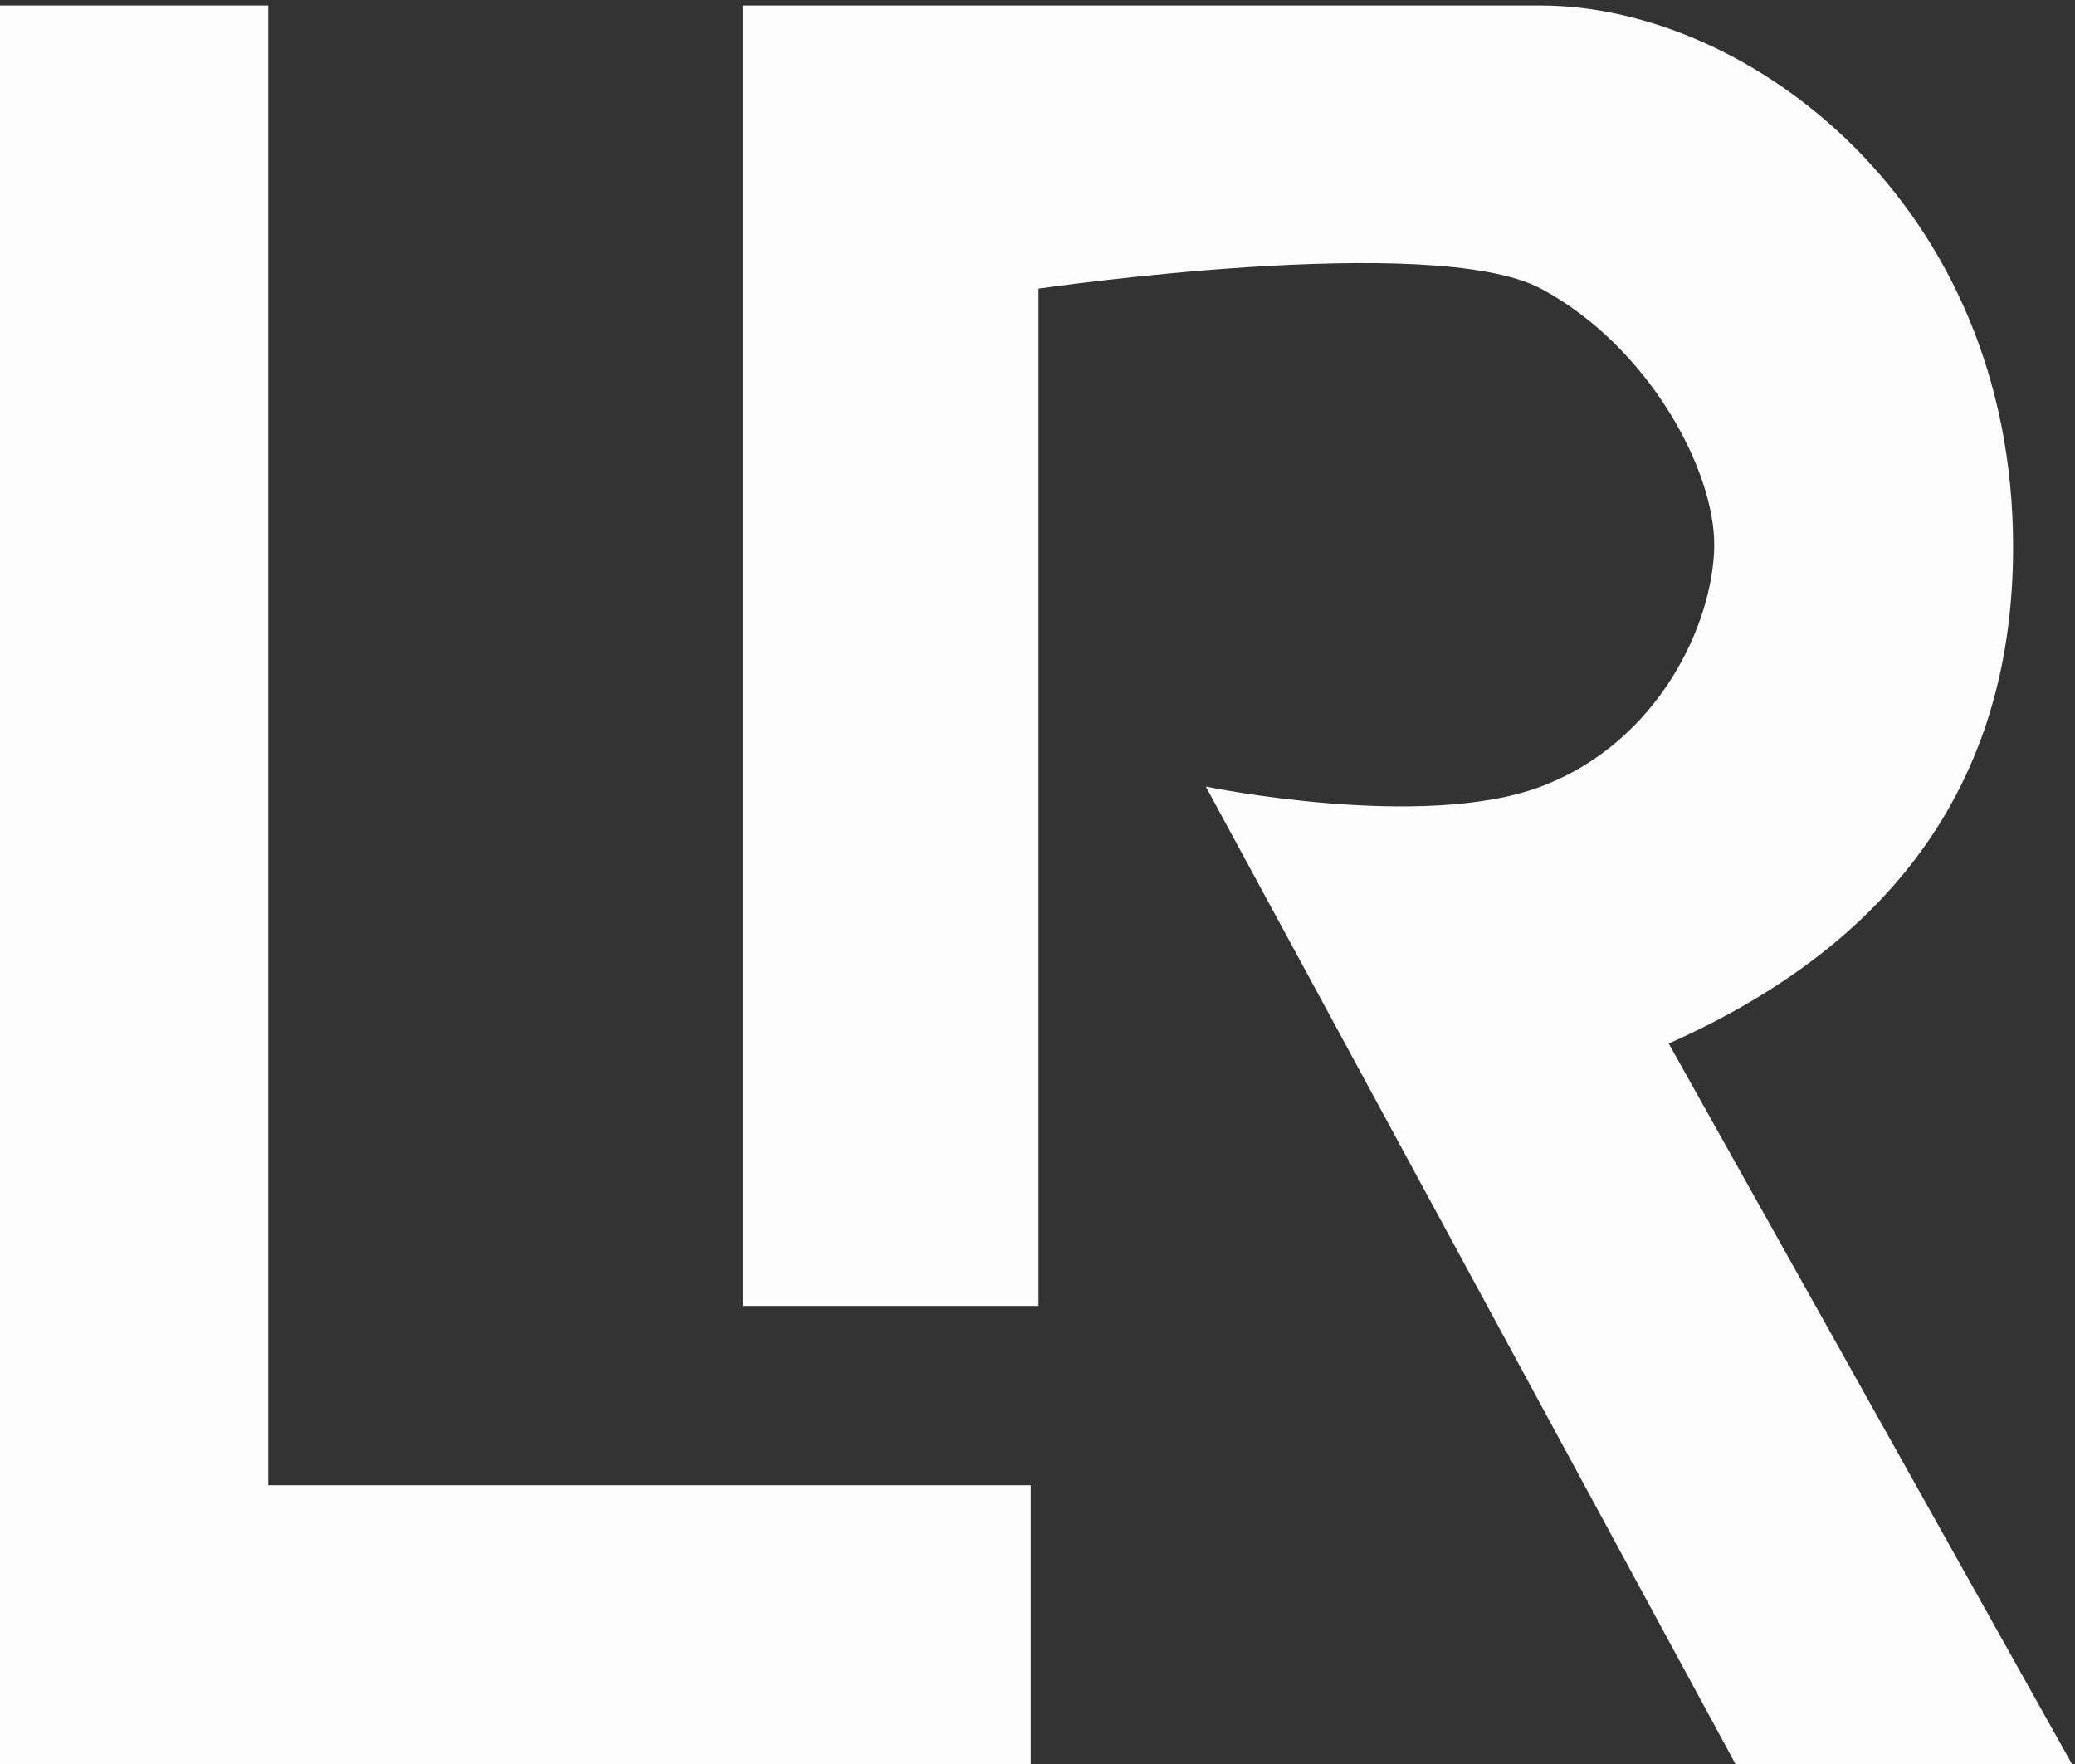
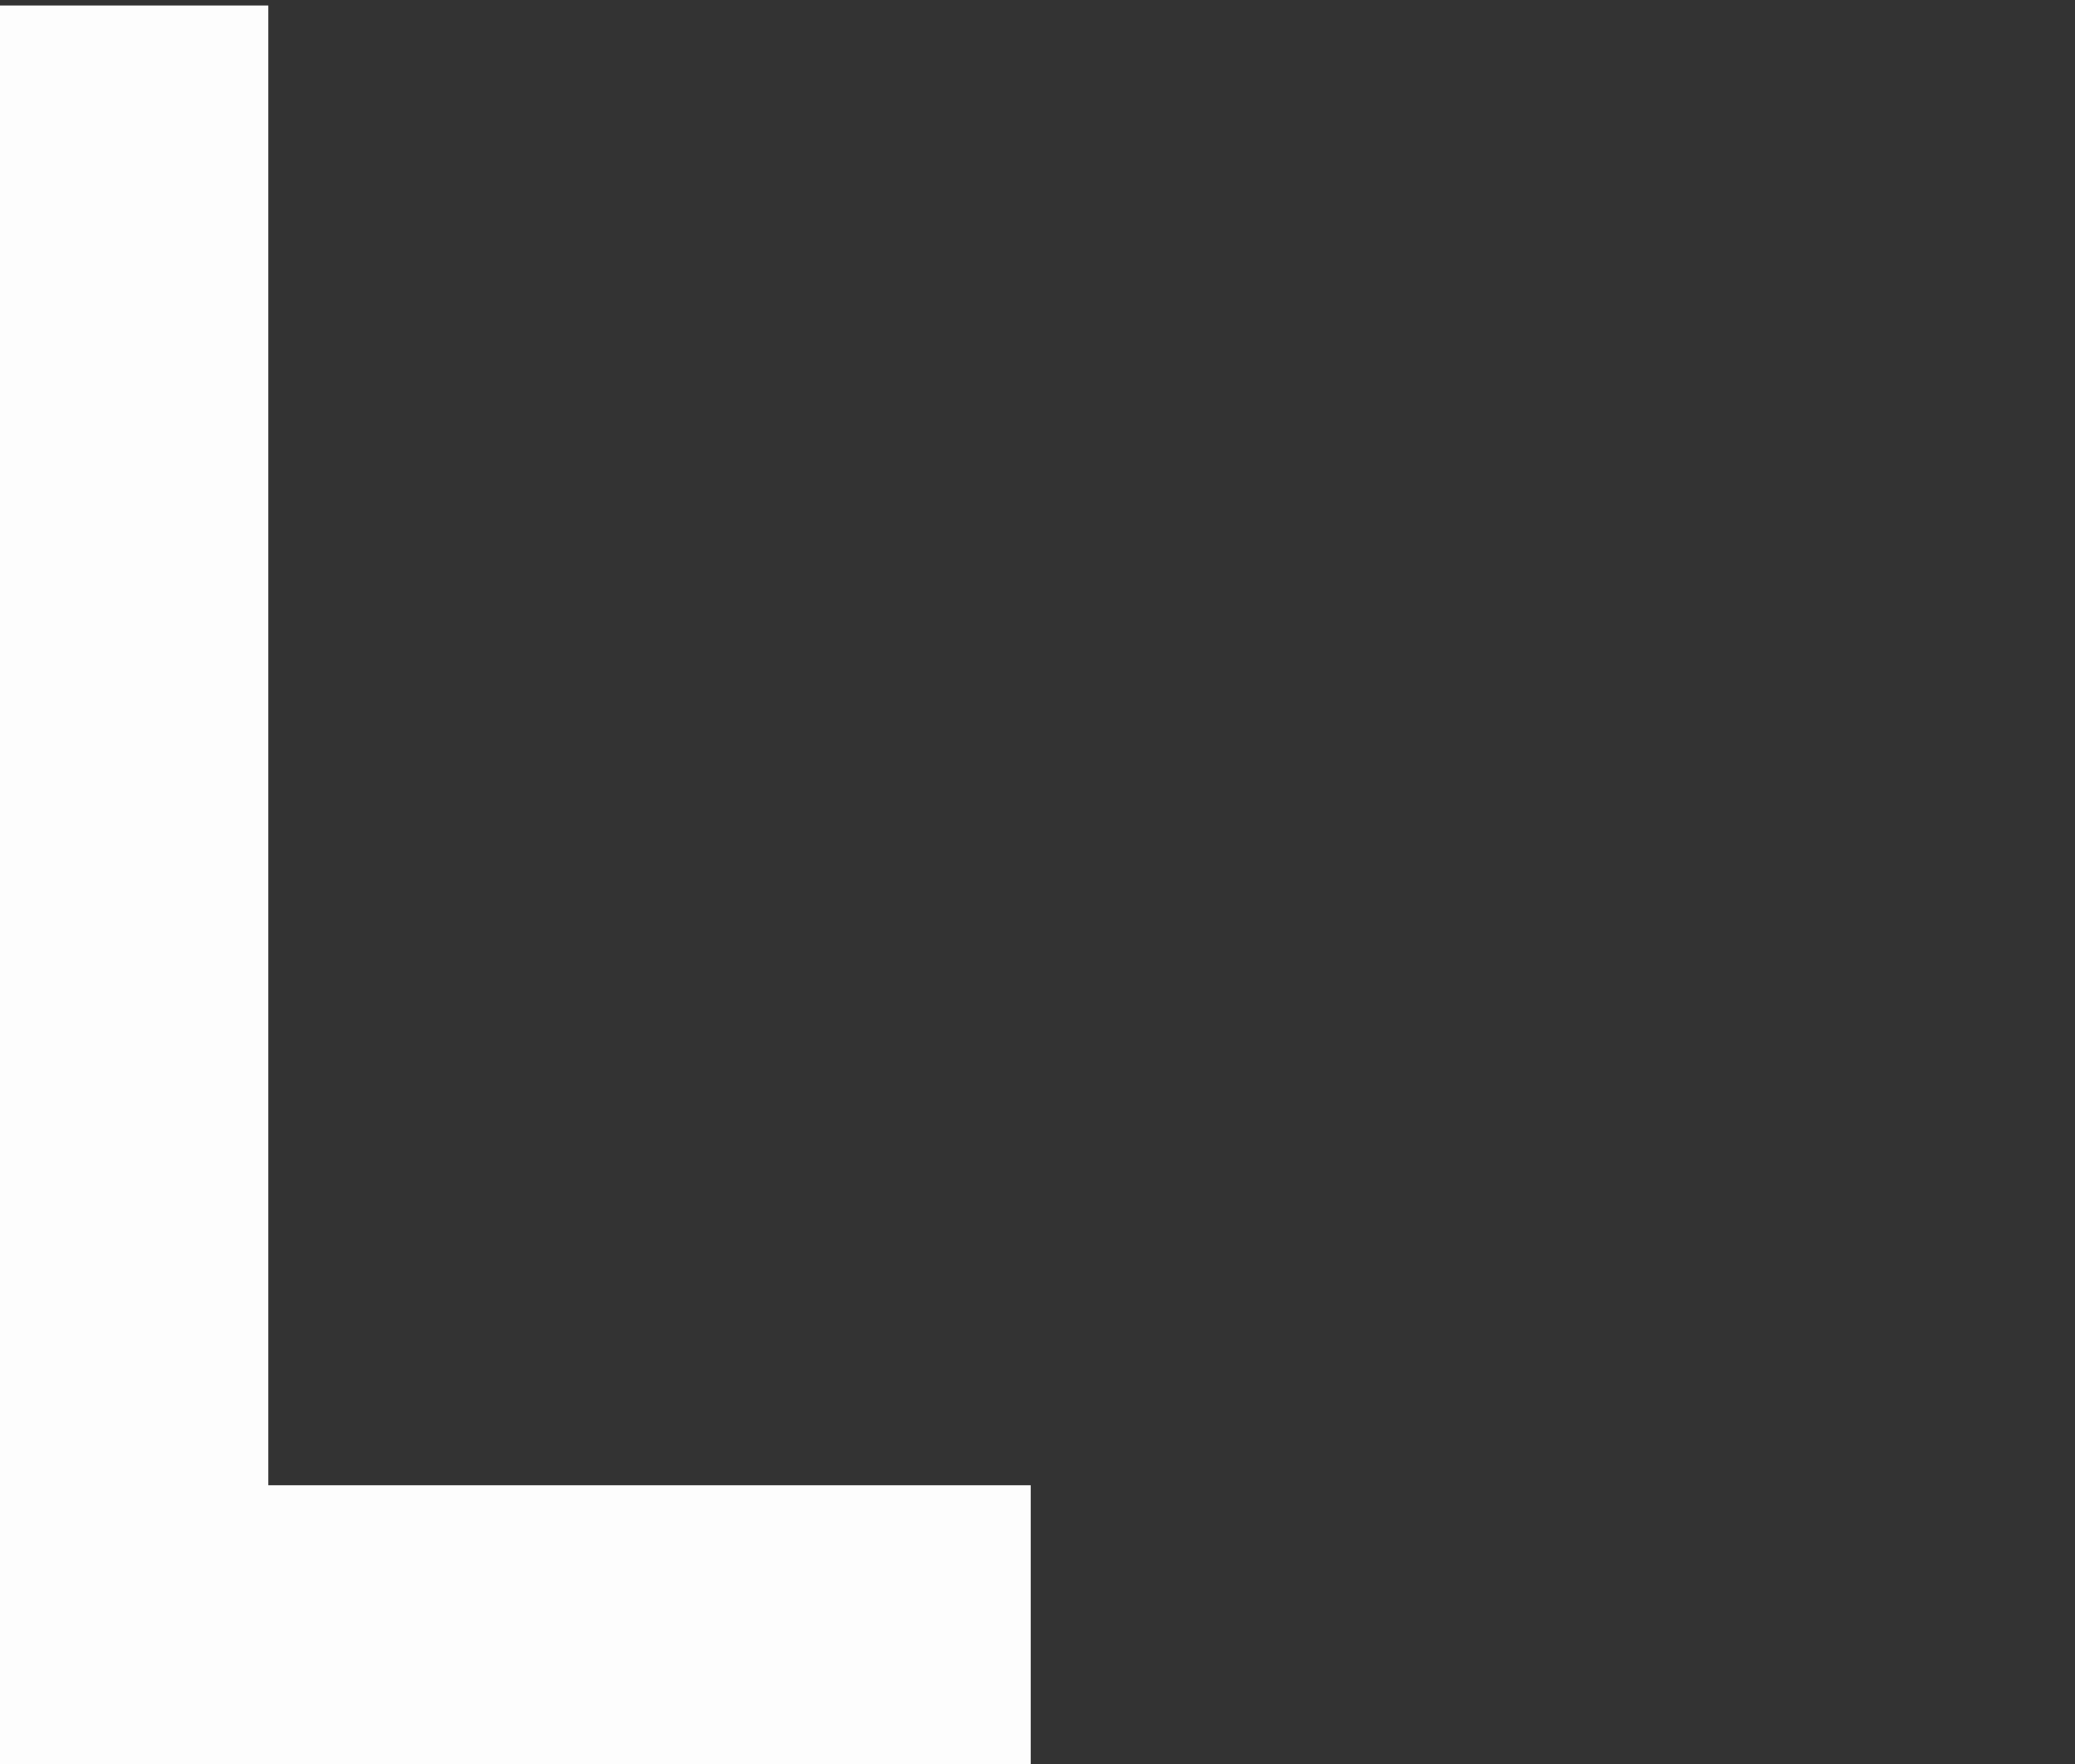
<svg xmlns="http://www.w3.org/2000/svg" id="eAmirMlhaVw1" viewBox="0 0 160 136" shape-rendering="geometricPrecision" text-rendering="geometricPrecision" project-id="bda856d32bdb4026b51874c3474cb6c6" export-id="921ab1202f614511b4cf9225e33c01b2" cached="false">
  <rect x="0" y="0" width="160" height="136" fill="#333333" stroke="none" />
  <g transform="translate(-45.239-29.197)">
-     <path d="M57.281,100.261h22.801v-78.434c0,0,30.433-4.428,38.735,0s13.471,14.046,13.367,19.924-4.242,15.032-13.367,18.47-25.834,0-25.834,0l41.07,75.779l25.95-0-31.327-55.969Q155.231,68.218,155.231,41.751c0-26.467-20.415-41.751-36.414-41.751q-15.999,0-61.537,0v100.261Z" transform="translate(45.236 29.621)" fill="#fdfdfd" stroke-width="0.5" />
    <path d="M44.634,29.236h21.292v114.085h58.79v21.609h-80.082v-135.695Z" transform="translate(0 0.385)" fill="#fdfdfd" stroke-width="0.5" />
  </g>
</svg>